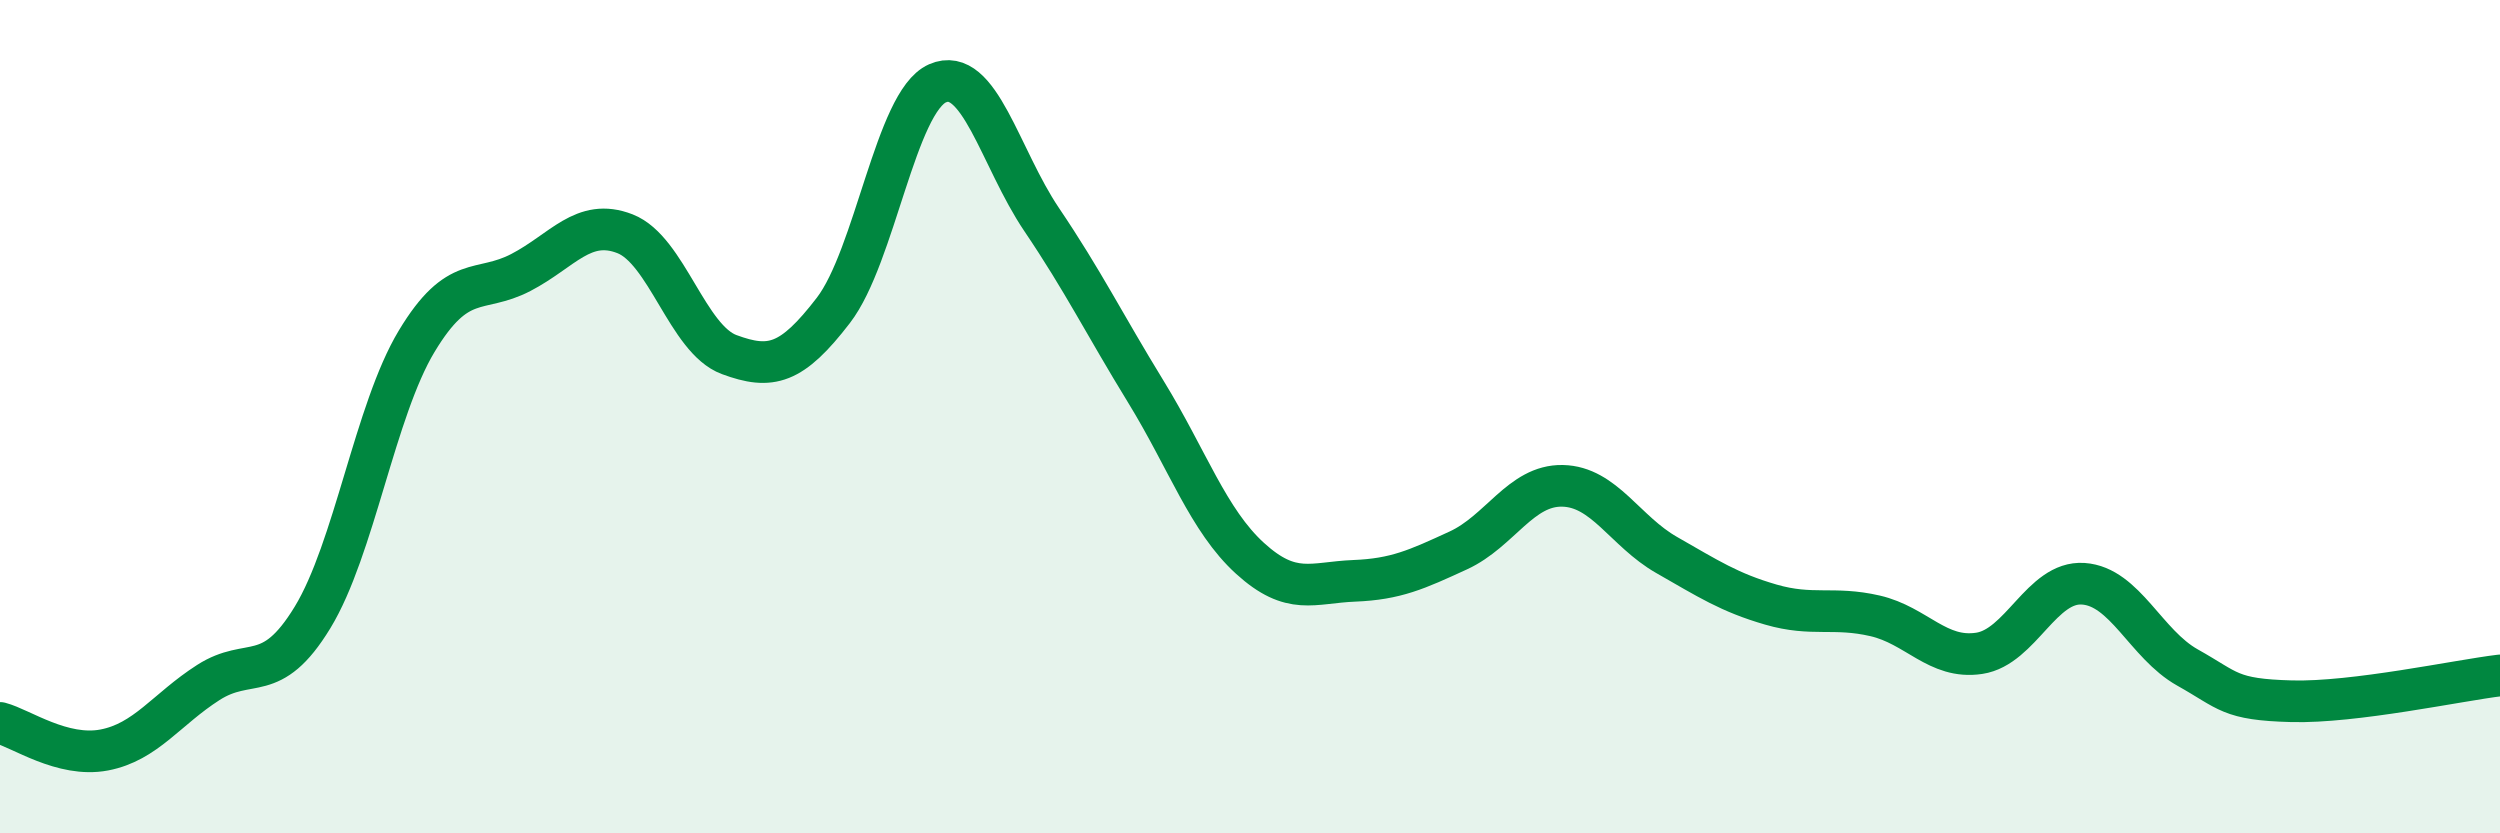
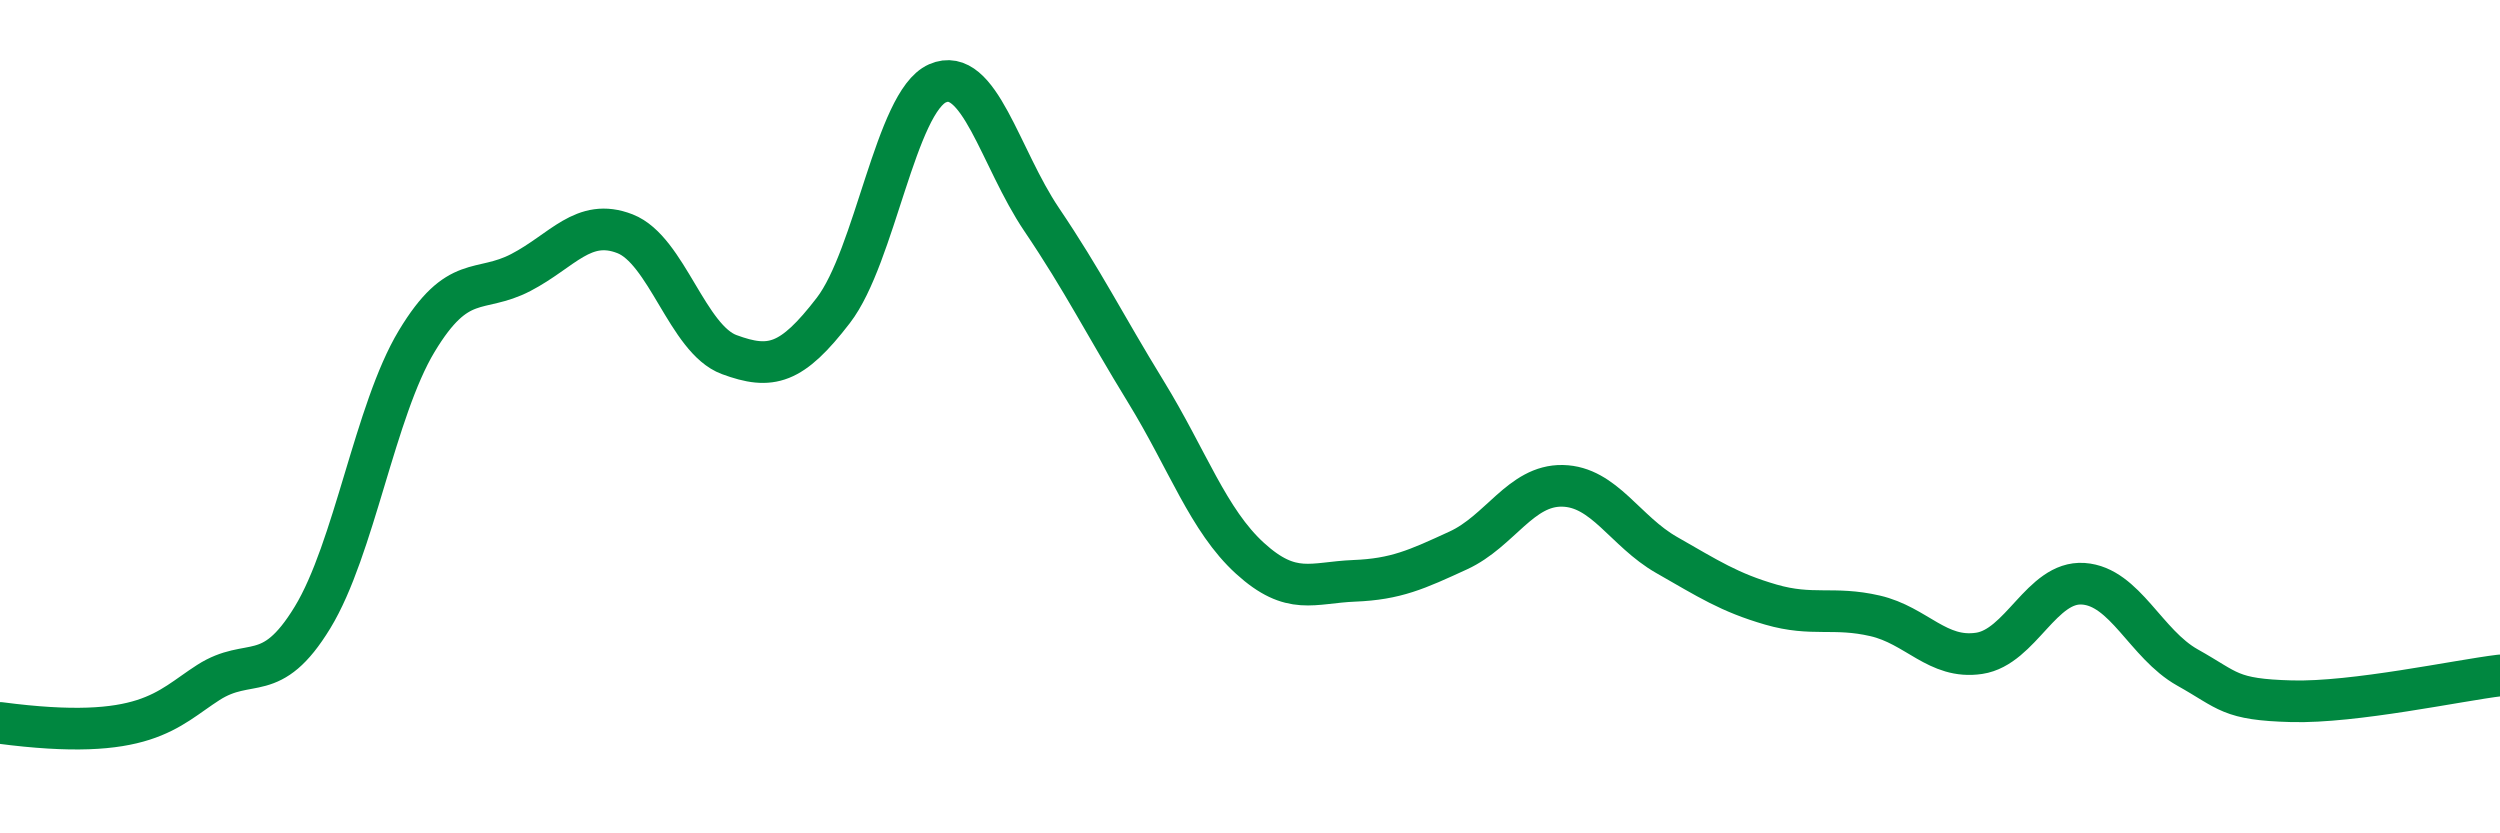
<svg xmlns="http://www.w3.org/2000/svg" width="60" height="20" viewBox="0 0 60 20">
-   <path d="M 0,17.35 C 0.5,17.48 1.5,18.19 2.5,18 C 3.5,17.81 4,17.02 5,16.38 C 6,15.74 6.5,16.46 7.5,14.82 C 8.5,13.18 9,9.85 10,8.19 C 11,6.53 11.5,7.06 12.5,6.54 C 13.5,6.02 14,5.22 15,5.61 C 16,6 16.5,8.14 17.5,8.51 C 18.5,8.88 19,8.75 20,7.45 C 21,6.15 21.5,2.44 22.5,2 C 23.5,1.56 24,3.79 25,5.27 C 26,6.75 26.5,7.77 27.5,9.4 C 28.5,11.03 29,12.49 30,13.4 C 31,14.31 31.5,13.98 32.5,13.94 C 33.5,13.9 34,13.67 35,13.21 C 36,12.75 36.5,11.64 37.5,11.66 C 38.5,11.68 39,12.75 40,13.32 C 41,13.89 41.5,14.22 42.5,14.51 C 43.5,14.8 44,14.55 45,14.78 C 46,15.01 46.5,15.83 47.5,15.68 C 48.5,15.53 49,13.94 50,14.01 C 51,14.08 51.5,15.46 52.5,16.02 C 53.5,16.58 53.5,16.79 55,16.83 C 56.5,16.87 59,16.33 60,16.21L60 20L0 20Z" fill="#008740" opacity="0.1" stroke-linecap="round" stroke-linejoin="round" />
-   <path d="M 0,17.35 C 0.5,17.48 1.5,18.19 2.5,18 C 3.5,17.81 4,17.02 5,16.38 C 6,15.74 6.5,16.46 7.5,14.82 C 8.5,13.18 9,9.85 10,8.19 C 11,6.53 11.5,7.06 12.5,6.54 C 13.5,6.02 14,5.22 15,5.61 C 16,6 16.5,8.14 17.5,8.51 C 18.5,8.88 19,8.75 20,7.45 C 21,6.15 21.5,2.44 22.5,2 C 23.5,1.56 24,3.79 25,5.27 C 26,6.75 26.5,7.77 27.5,9.4 C 28.5,11.03 29,12.49 30,13.4 C 31,14.31 31.5,13.98 32.5,13.94 C 33.5,13.9 34,13.67 35,13.21 C 36,12.75 36.5,11.64 37.5,11.66 C 38.5,11.68 39,12.75 40,13.32 C 41,13.89 41.5,14.22 42.5,14.51 C 43.5,14.8 44,14.55 45,14.78 C 46,15.01 46.5,15.83 47.5,15.68 C 48.5,15.53 49,13.94 50,14.01 C 51,14.08 51.5,15.46 52.5,16.02 C 53.5,16.58 53.5,16.79 55,16.83 C 56.5,16.87 59,16.33 60,16.21" stroke="#008740" stroke-width="1" fill="none" stroke-linecap="round" stroke-linejoin="round" />
+   <path d="M 0,17.35 C 3.5,17.81 4,17.02 5,16.38 C 6,15.74 6.5,16.46 7.5,14.82 C 8.5,13.18 9,9.85 10,8.19 C 11,6.53 11.5,7.06 12.5,6.54 C 13.5,6.02 14,5.22 15,5.61 C 16,6 16.5,8.14 17.5,8.51 C 18.5,8.88 19,8.75 20,7.45 C 21,6.15 21.5,2.44 22.5,2 C 23.5,1.56 24,3.79 25,5.27 C 26,6.75 26.5,7.77 27.5,9.4 C 28.5,11.03 29,12.49 30,13.4 C 31,14.31 31.5,13.98 32.5,13.94 C 33.5,13.9 34,13.67 35,13.21 C 36,12.75 36.5,11.64 37.5,11.66 C 38.5,11.68 39,12.75 40,13.32 C 41,13.89 41.5,14.22 42.5,14.51 C 43.5,14.8 44,14.55 45,14.78 C 46,15.01 46.5,15.83 47.5,15.68 C 48.5,15.53 49,13.94 50,14.01 C 51,14.08 51.5,15.46 52.5,16.02 C 53.5,16.58 53.5,16.79 55,16.83 C 56.5,16.87 59,16.33 60,16.21" stroke="#008740" stroke-width="1" fill="none" stroke-linecap="round" stroke-linejoin="round" />
</svg>